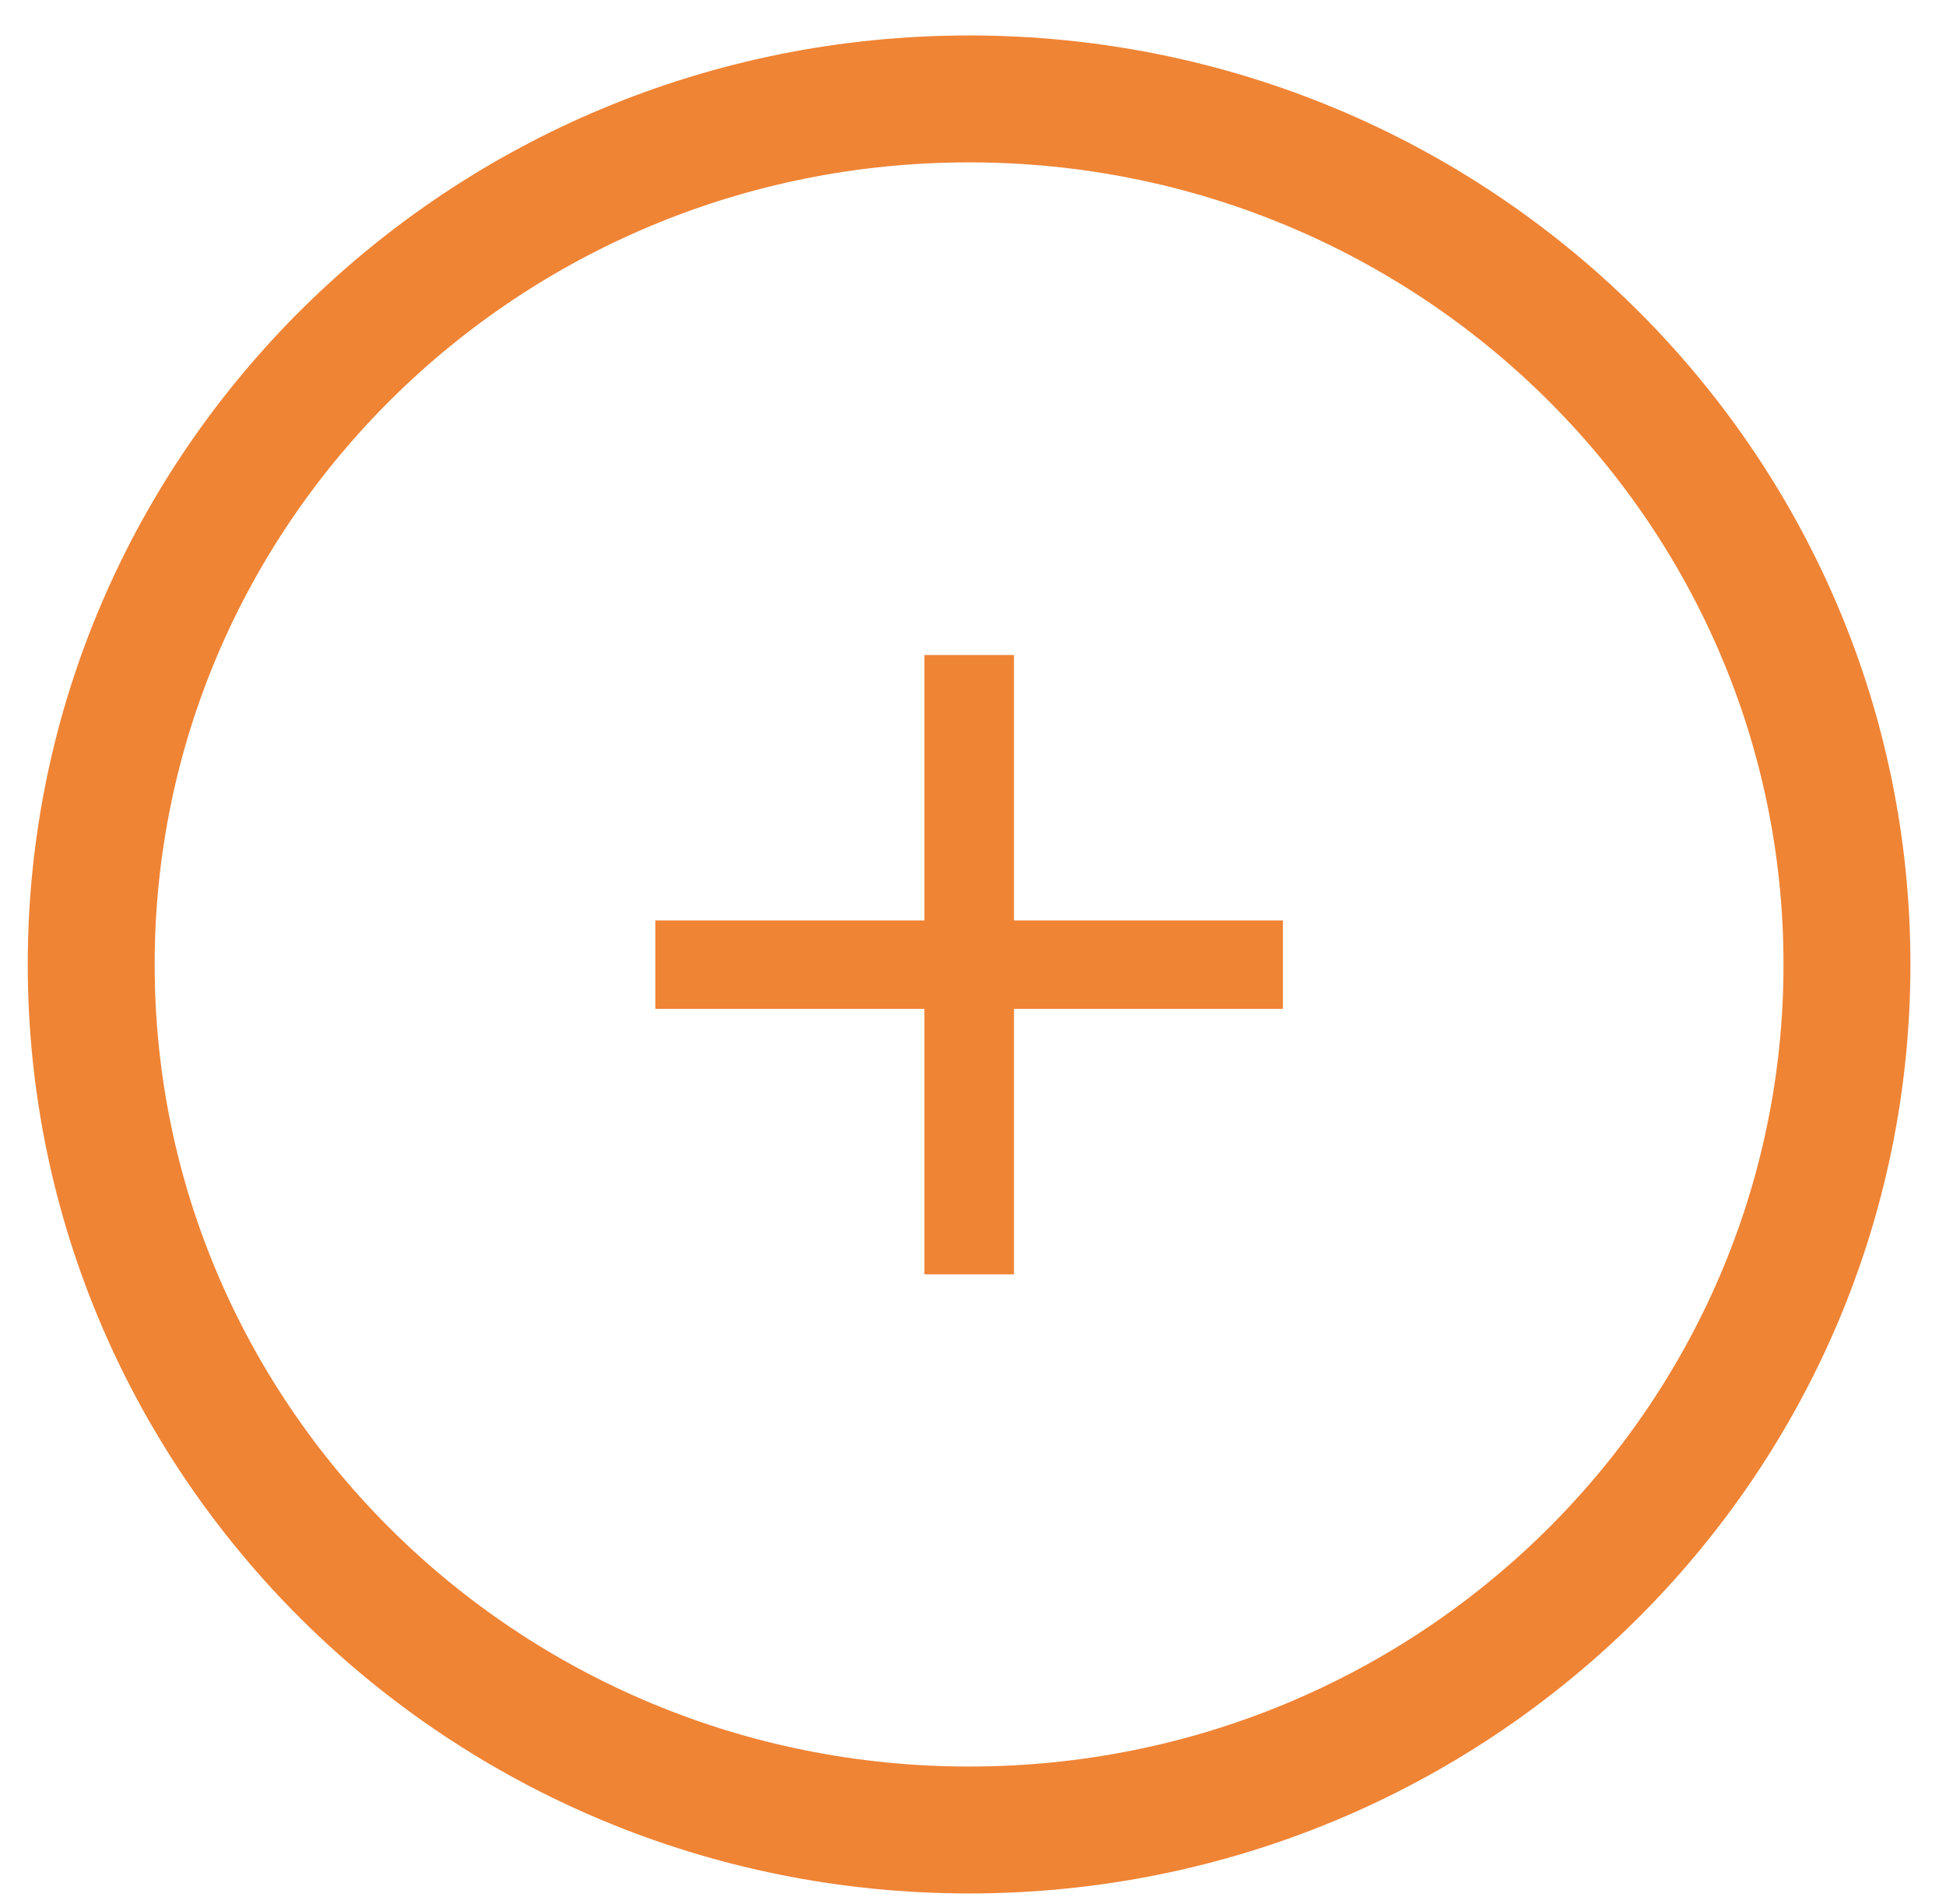
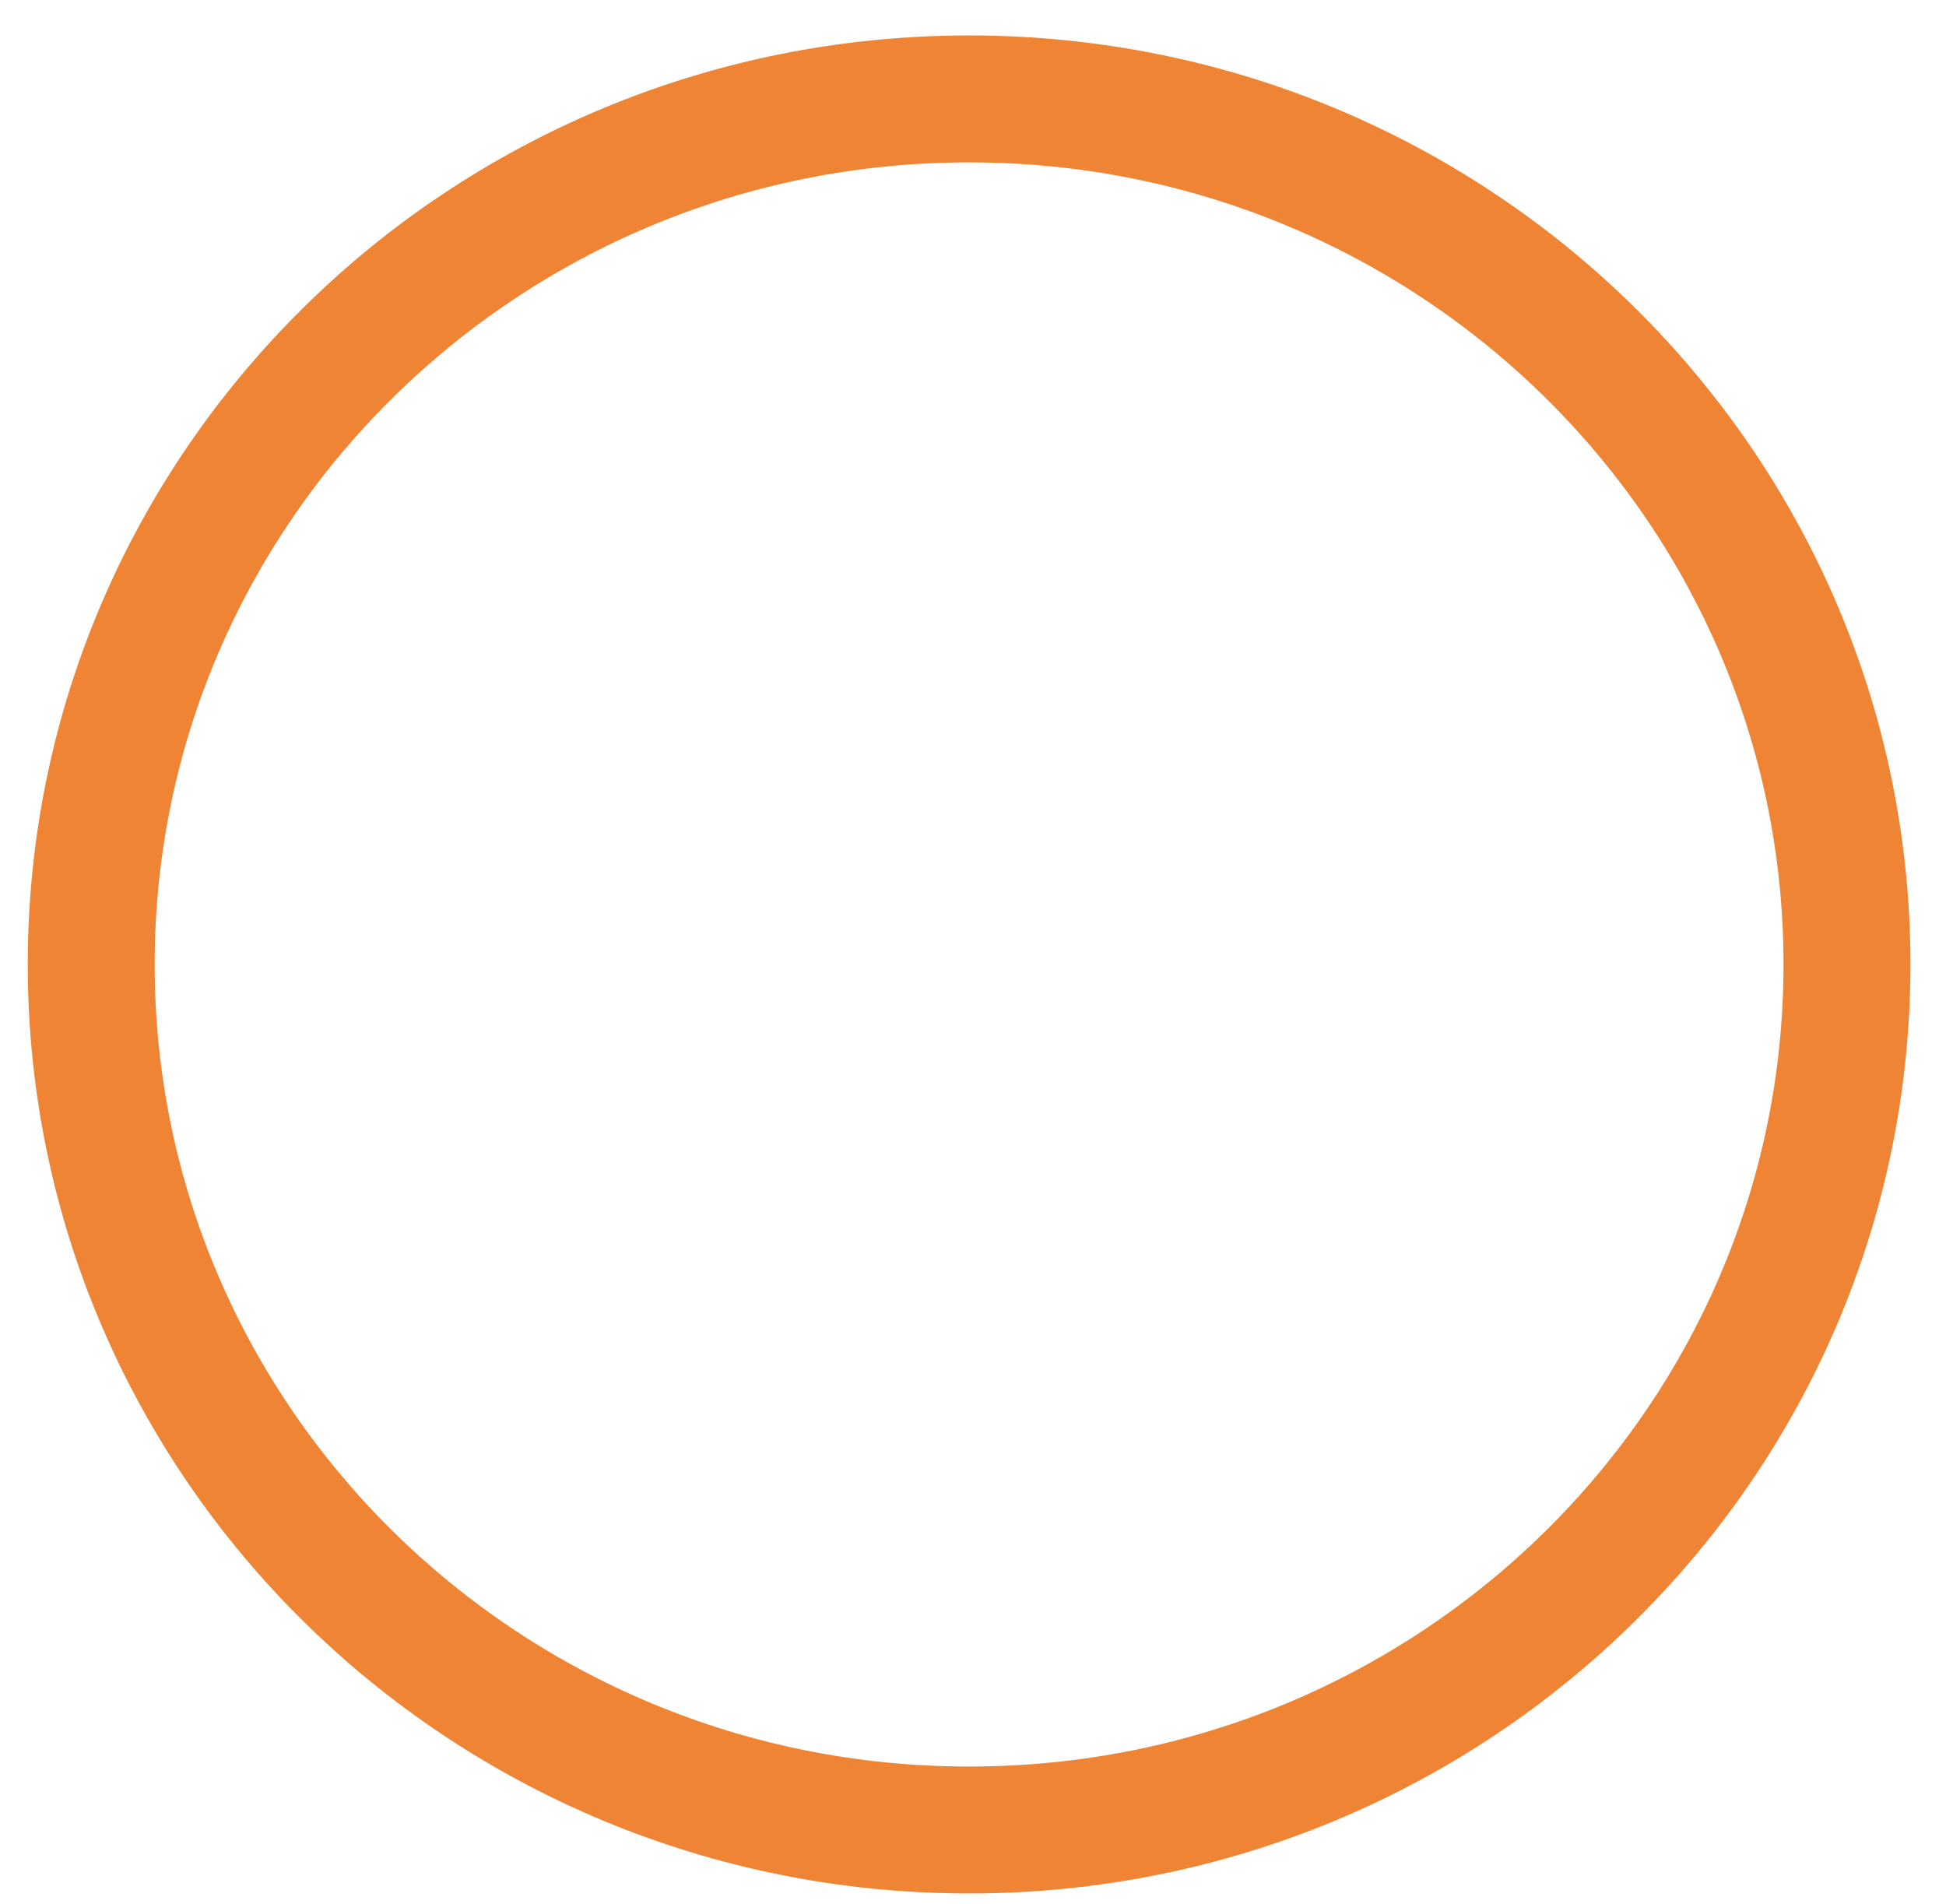
<svg xmlns="http://www.w3.org/2000/svg" width="46" height="45" viewBox="0 0 46 45" fill="none">
  <path d="M43.659 22.798C43.659 34.078 34.387 43.257 22.908 43.257C11.428 43.257 2.156 34.078 2.156 22.798C2.156 11.517 11.428 2.338 22.908 2.338C34.387 2.338 43.659 11.517 43.659 22.798Z" stroke="#EF8435" stroke-width="3" />
-   <path d="M21.85 21.757V15.483H23.969V21.757H30.326V23.848H23.969V30.123H21.85V23.848H15.492V21.757H21.85Z" fill="#EF8435" />
</svg>